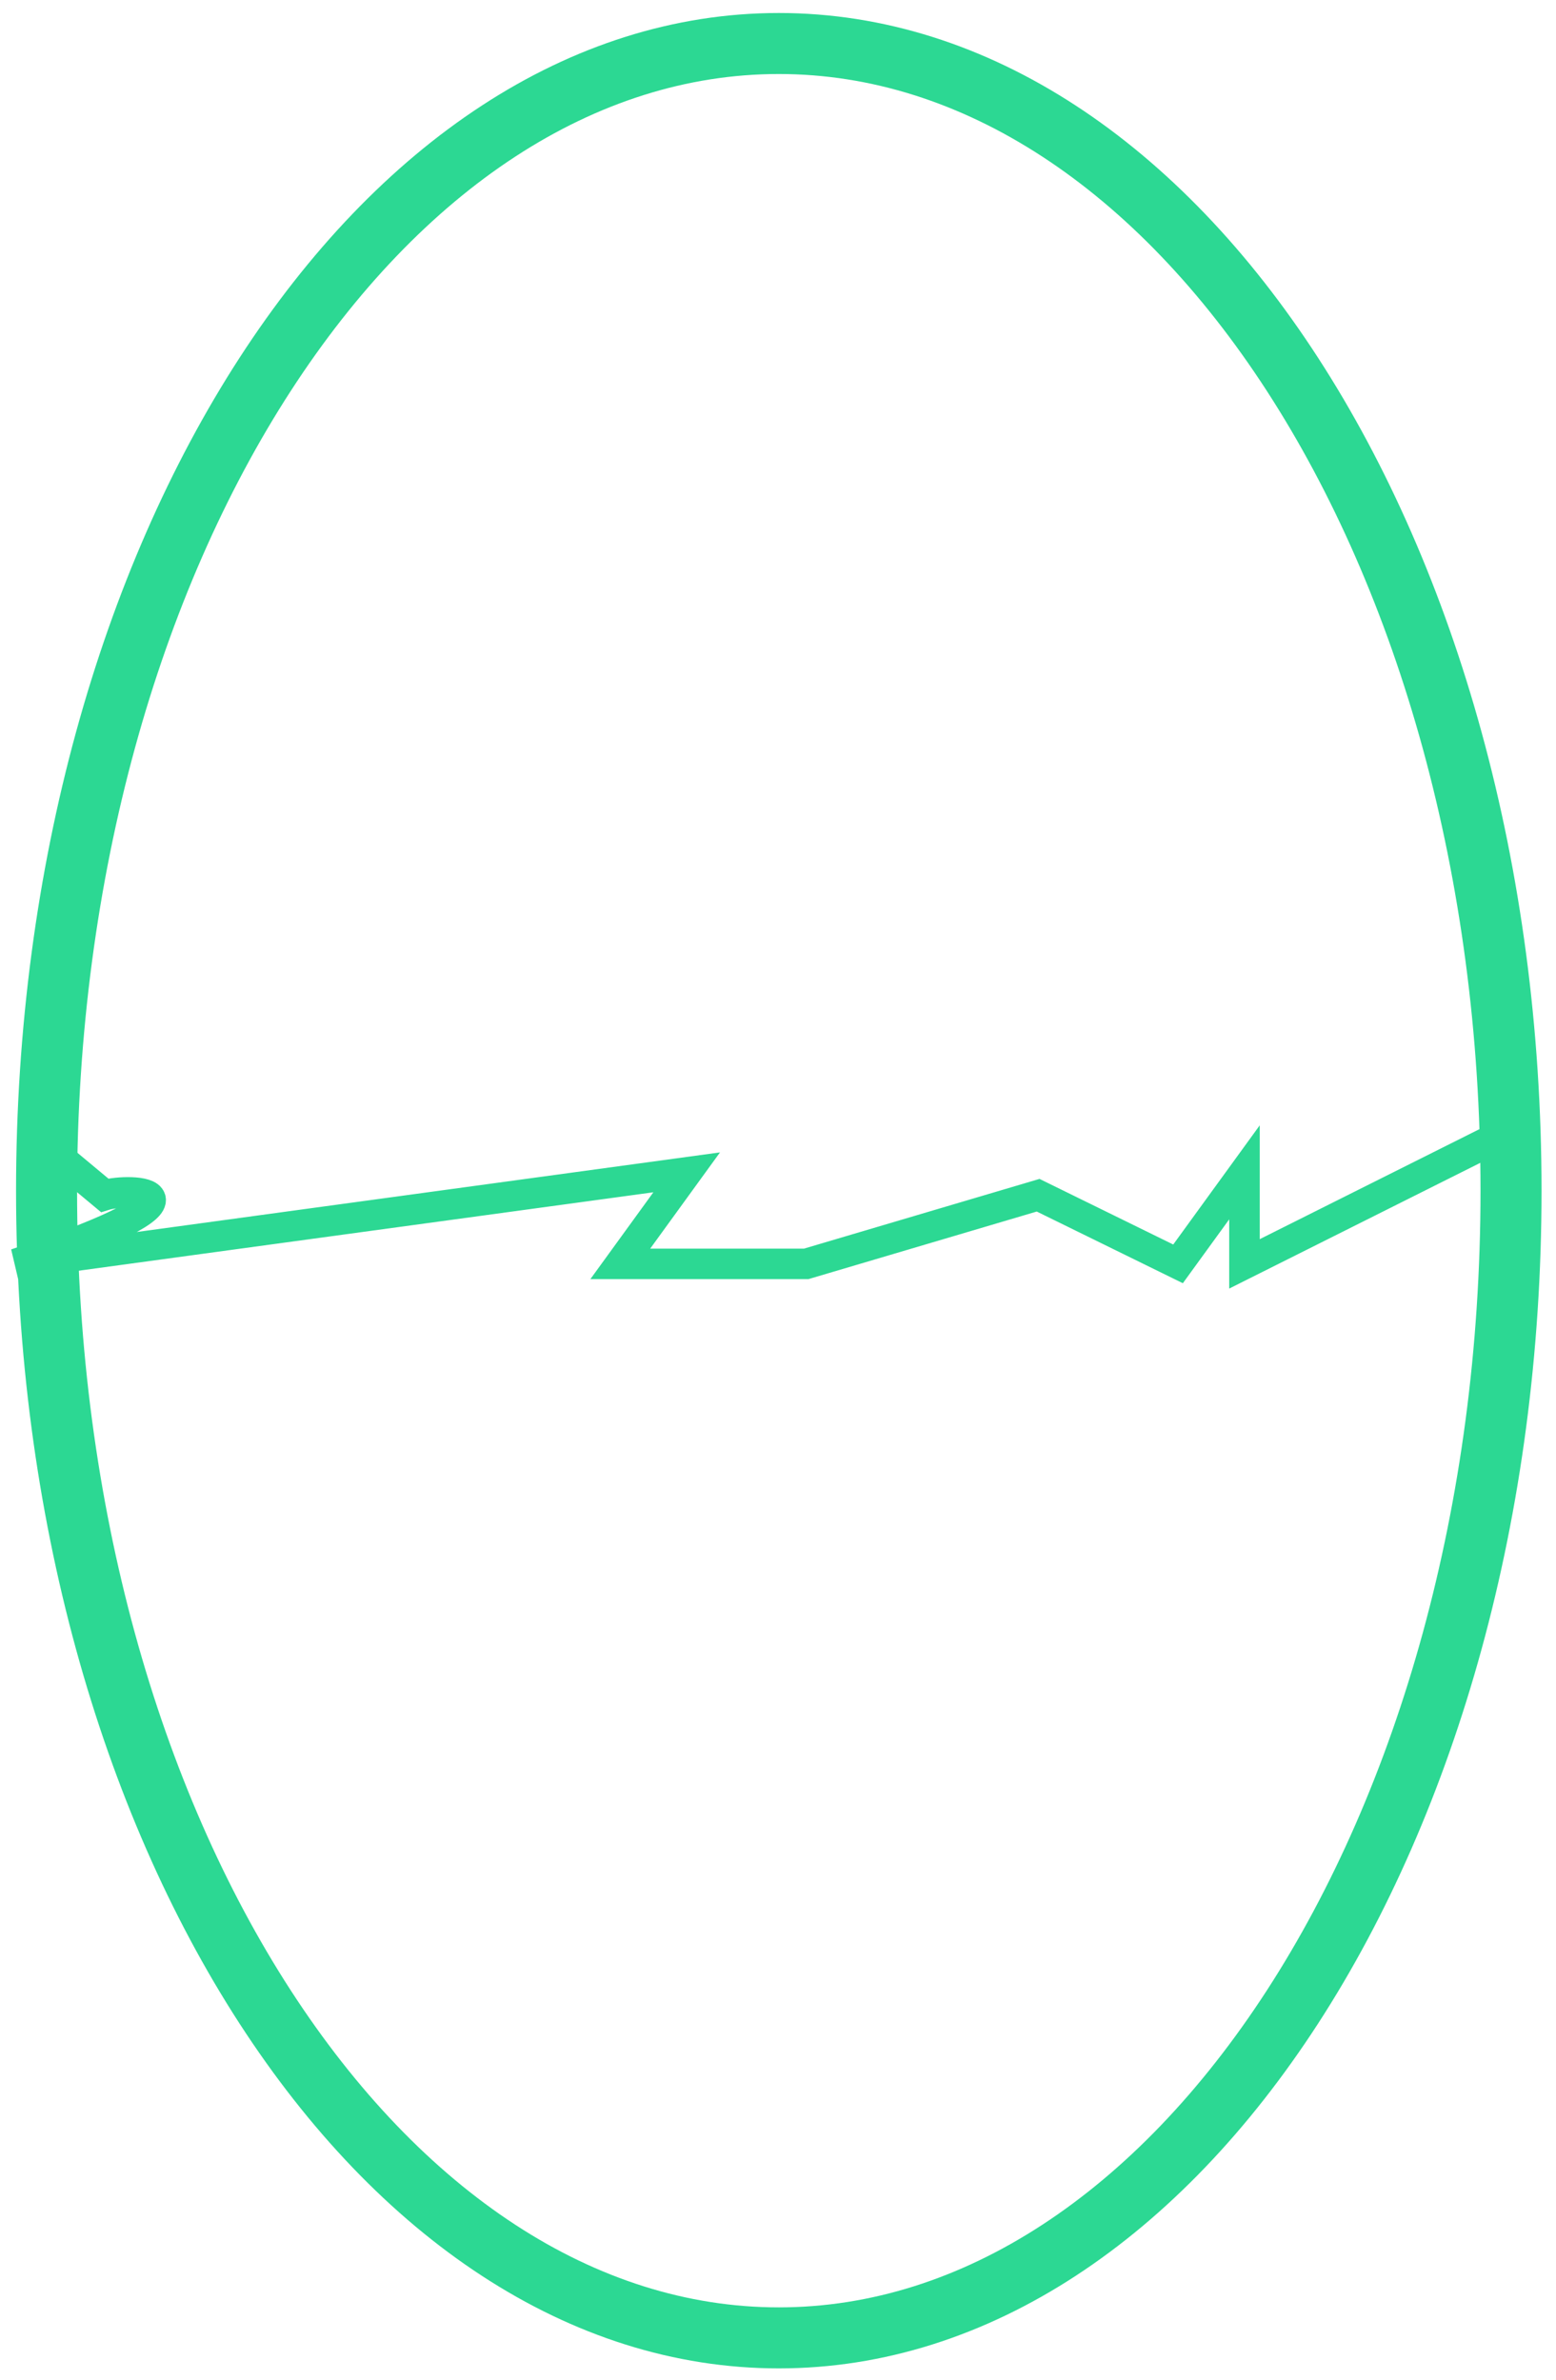
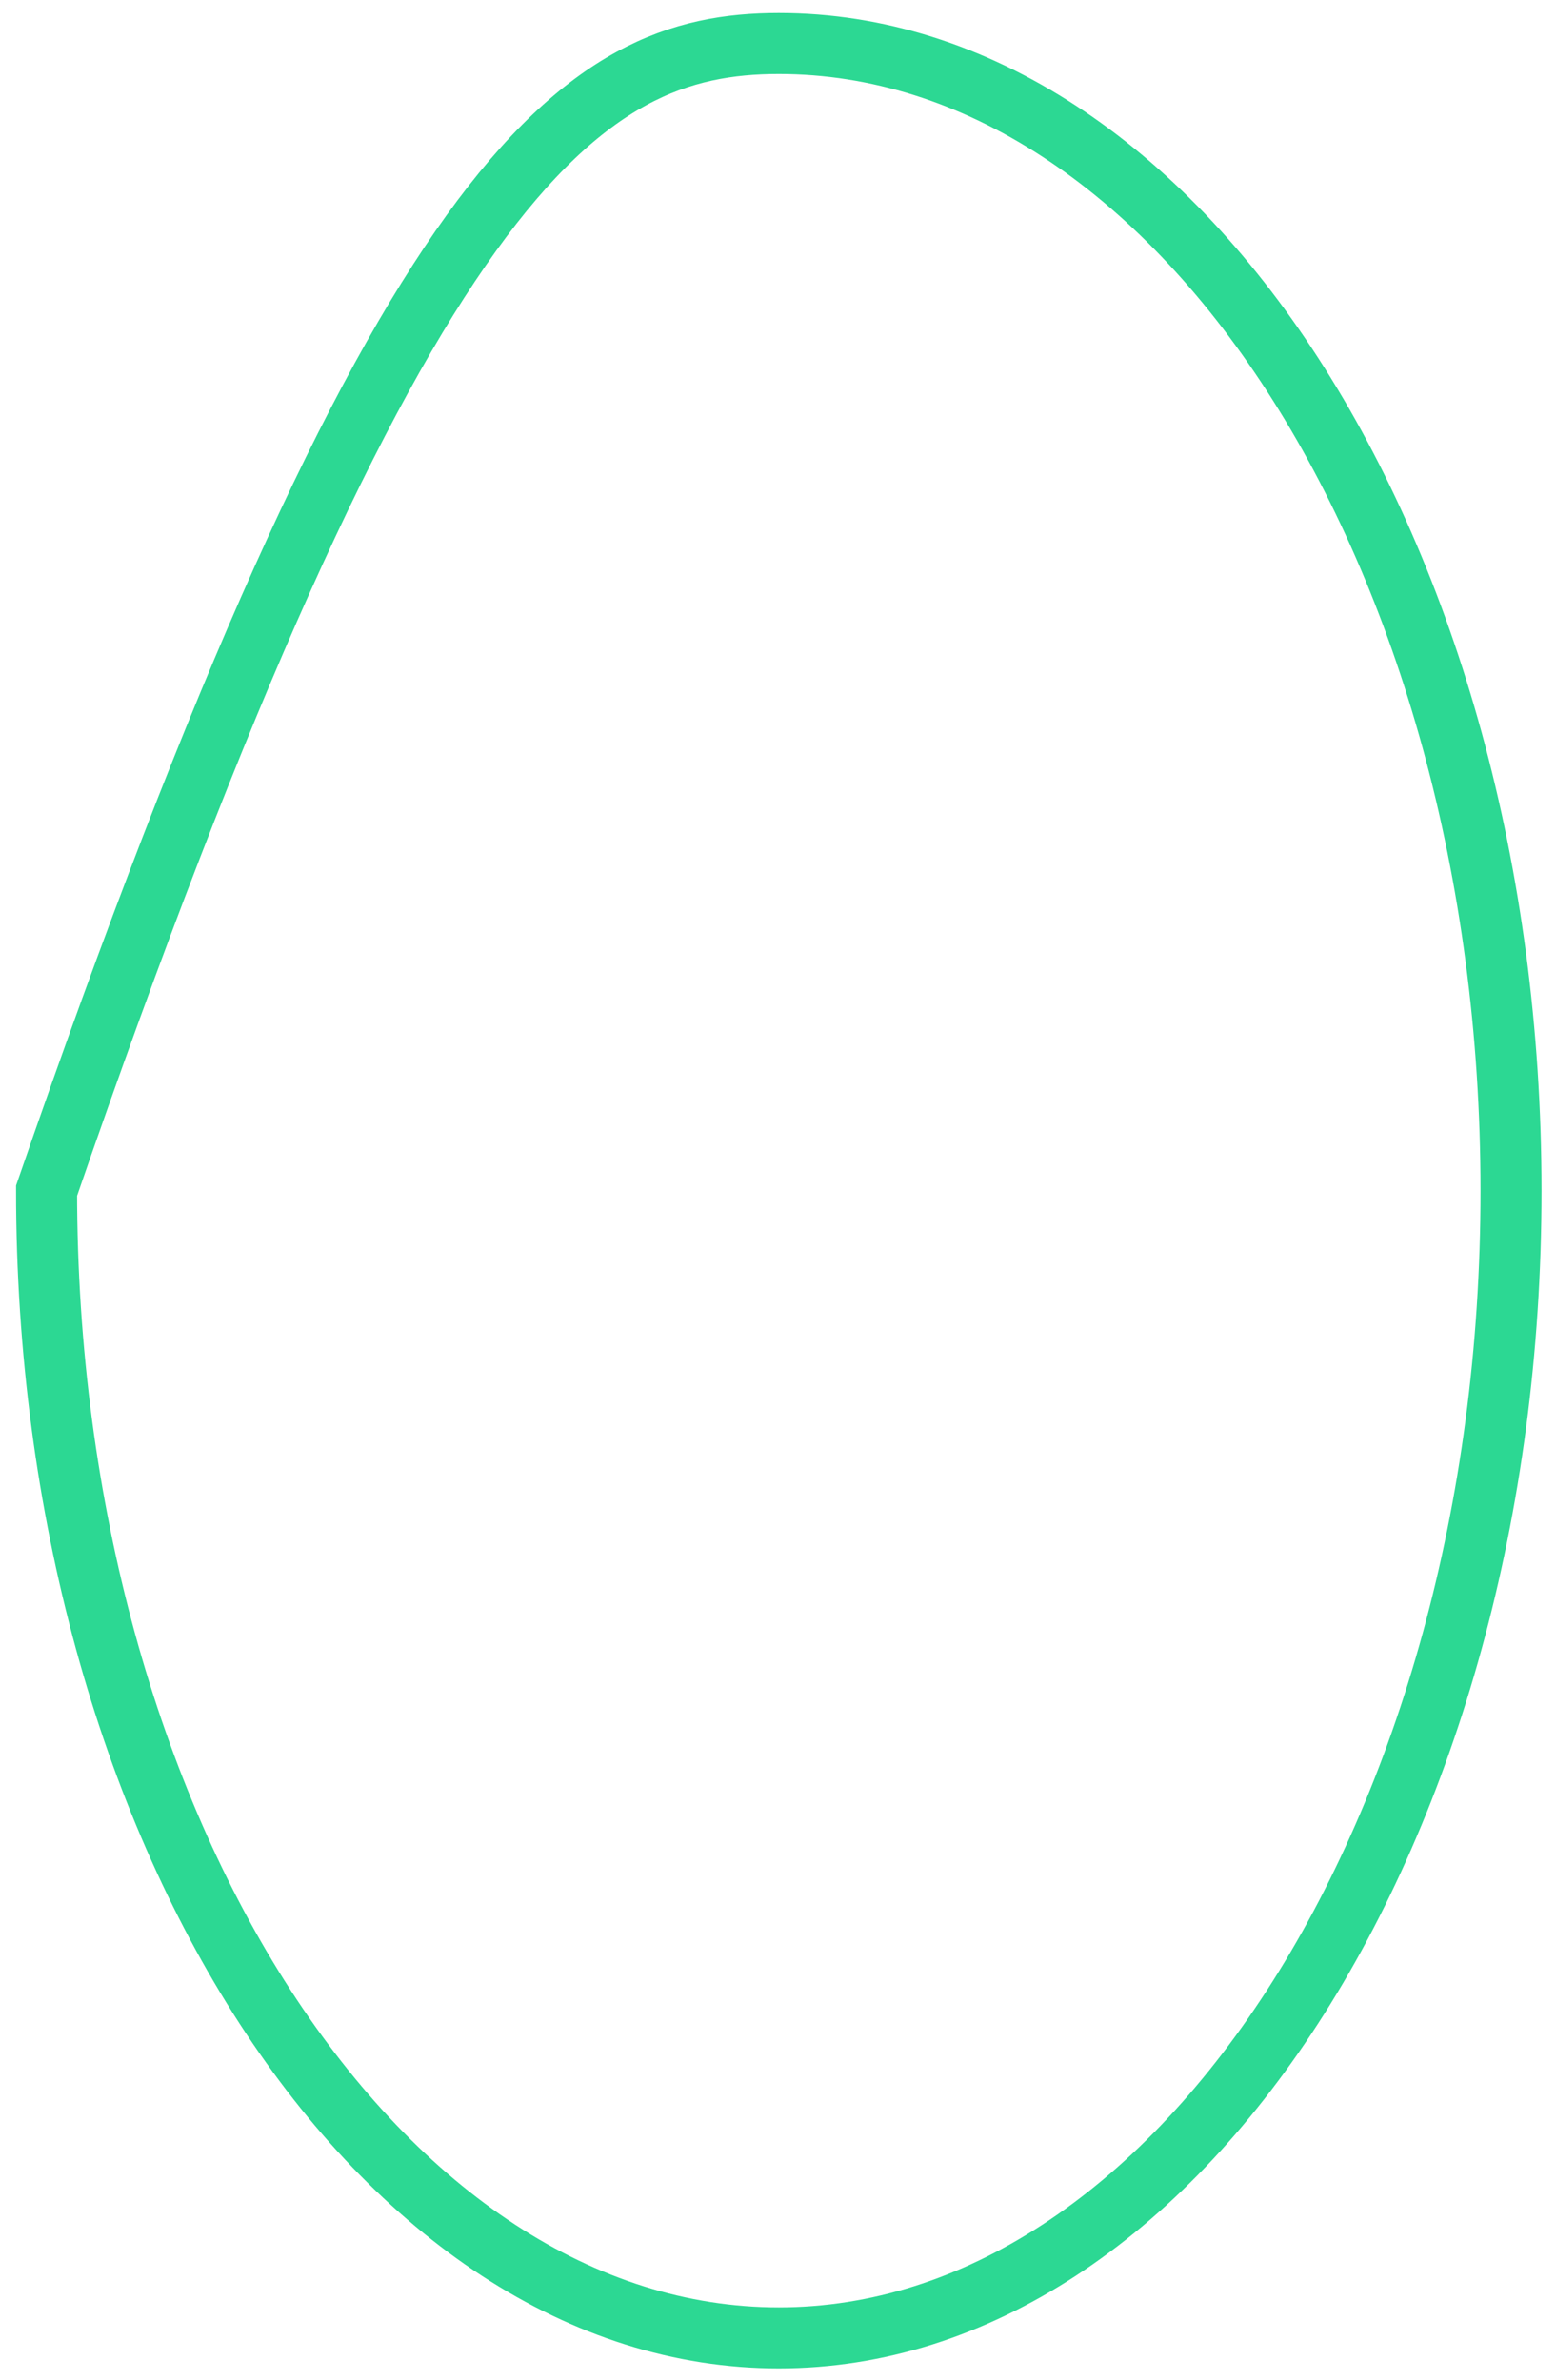
<svg xmlns="http://www.w3.org/2000/svg" width="51" height="78" viewBox="0 0 51 78" fill="none">
-   <path d="M49.526 39.027C49.526 49.523 46.769 58.978 42.365 65.779C37.954 72.59 31.978 76.629 25.526 76.629C19.075 76.629 13.099 72.59 8.688 65.779C4.283 58.978 1.526 49.523 1.526 39.027C1.526 28.532 4.283 19.077 8.688 12.275C13.099 5.464 19.075 1.426 25.526 1.426C31.978 1.426 37.954 5.464 42.365 12.275C46.769 19.077 49.526 28.532 49.526 39.027Z" stroke="#2CD893" stroke-width="2" />
-   <path d="M49.276 37.176L40.789 41.426V38.426L38.612 41.426L34.026 39.176L26.425 41.426H20.331L22.507 38.426L0.526 41.426C7.626 39.026 4.218 38.926 3.426 39.176L1.026 37.176" stroke="#2CD893" />
+   <path d="M49.526 39.027C49.526 49.523 46.769 58.978 42.365 65.779C37.954 72.59 31.978 76.629 25.526 76.629C19.075 76.629 13.099 72.59 8.688 65.779C4.283 58.978 1.526 49.523 1.526 39.027C13.099 5.464 19.075 1.426 25.526 1.426C31.978 1.426 37.954 5.464 42.365 12.275C46.769 19.077 49.526 28.532 49.526 39.027Z" stroke="#2CD893" stroke-width="2" />
</svg>